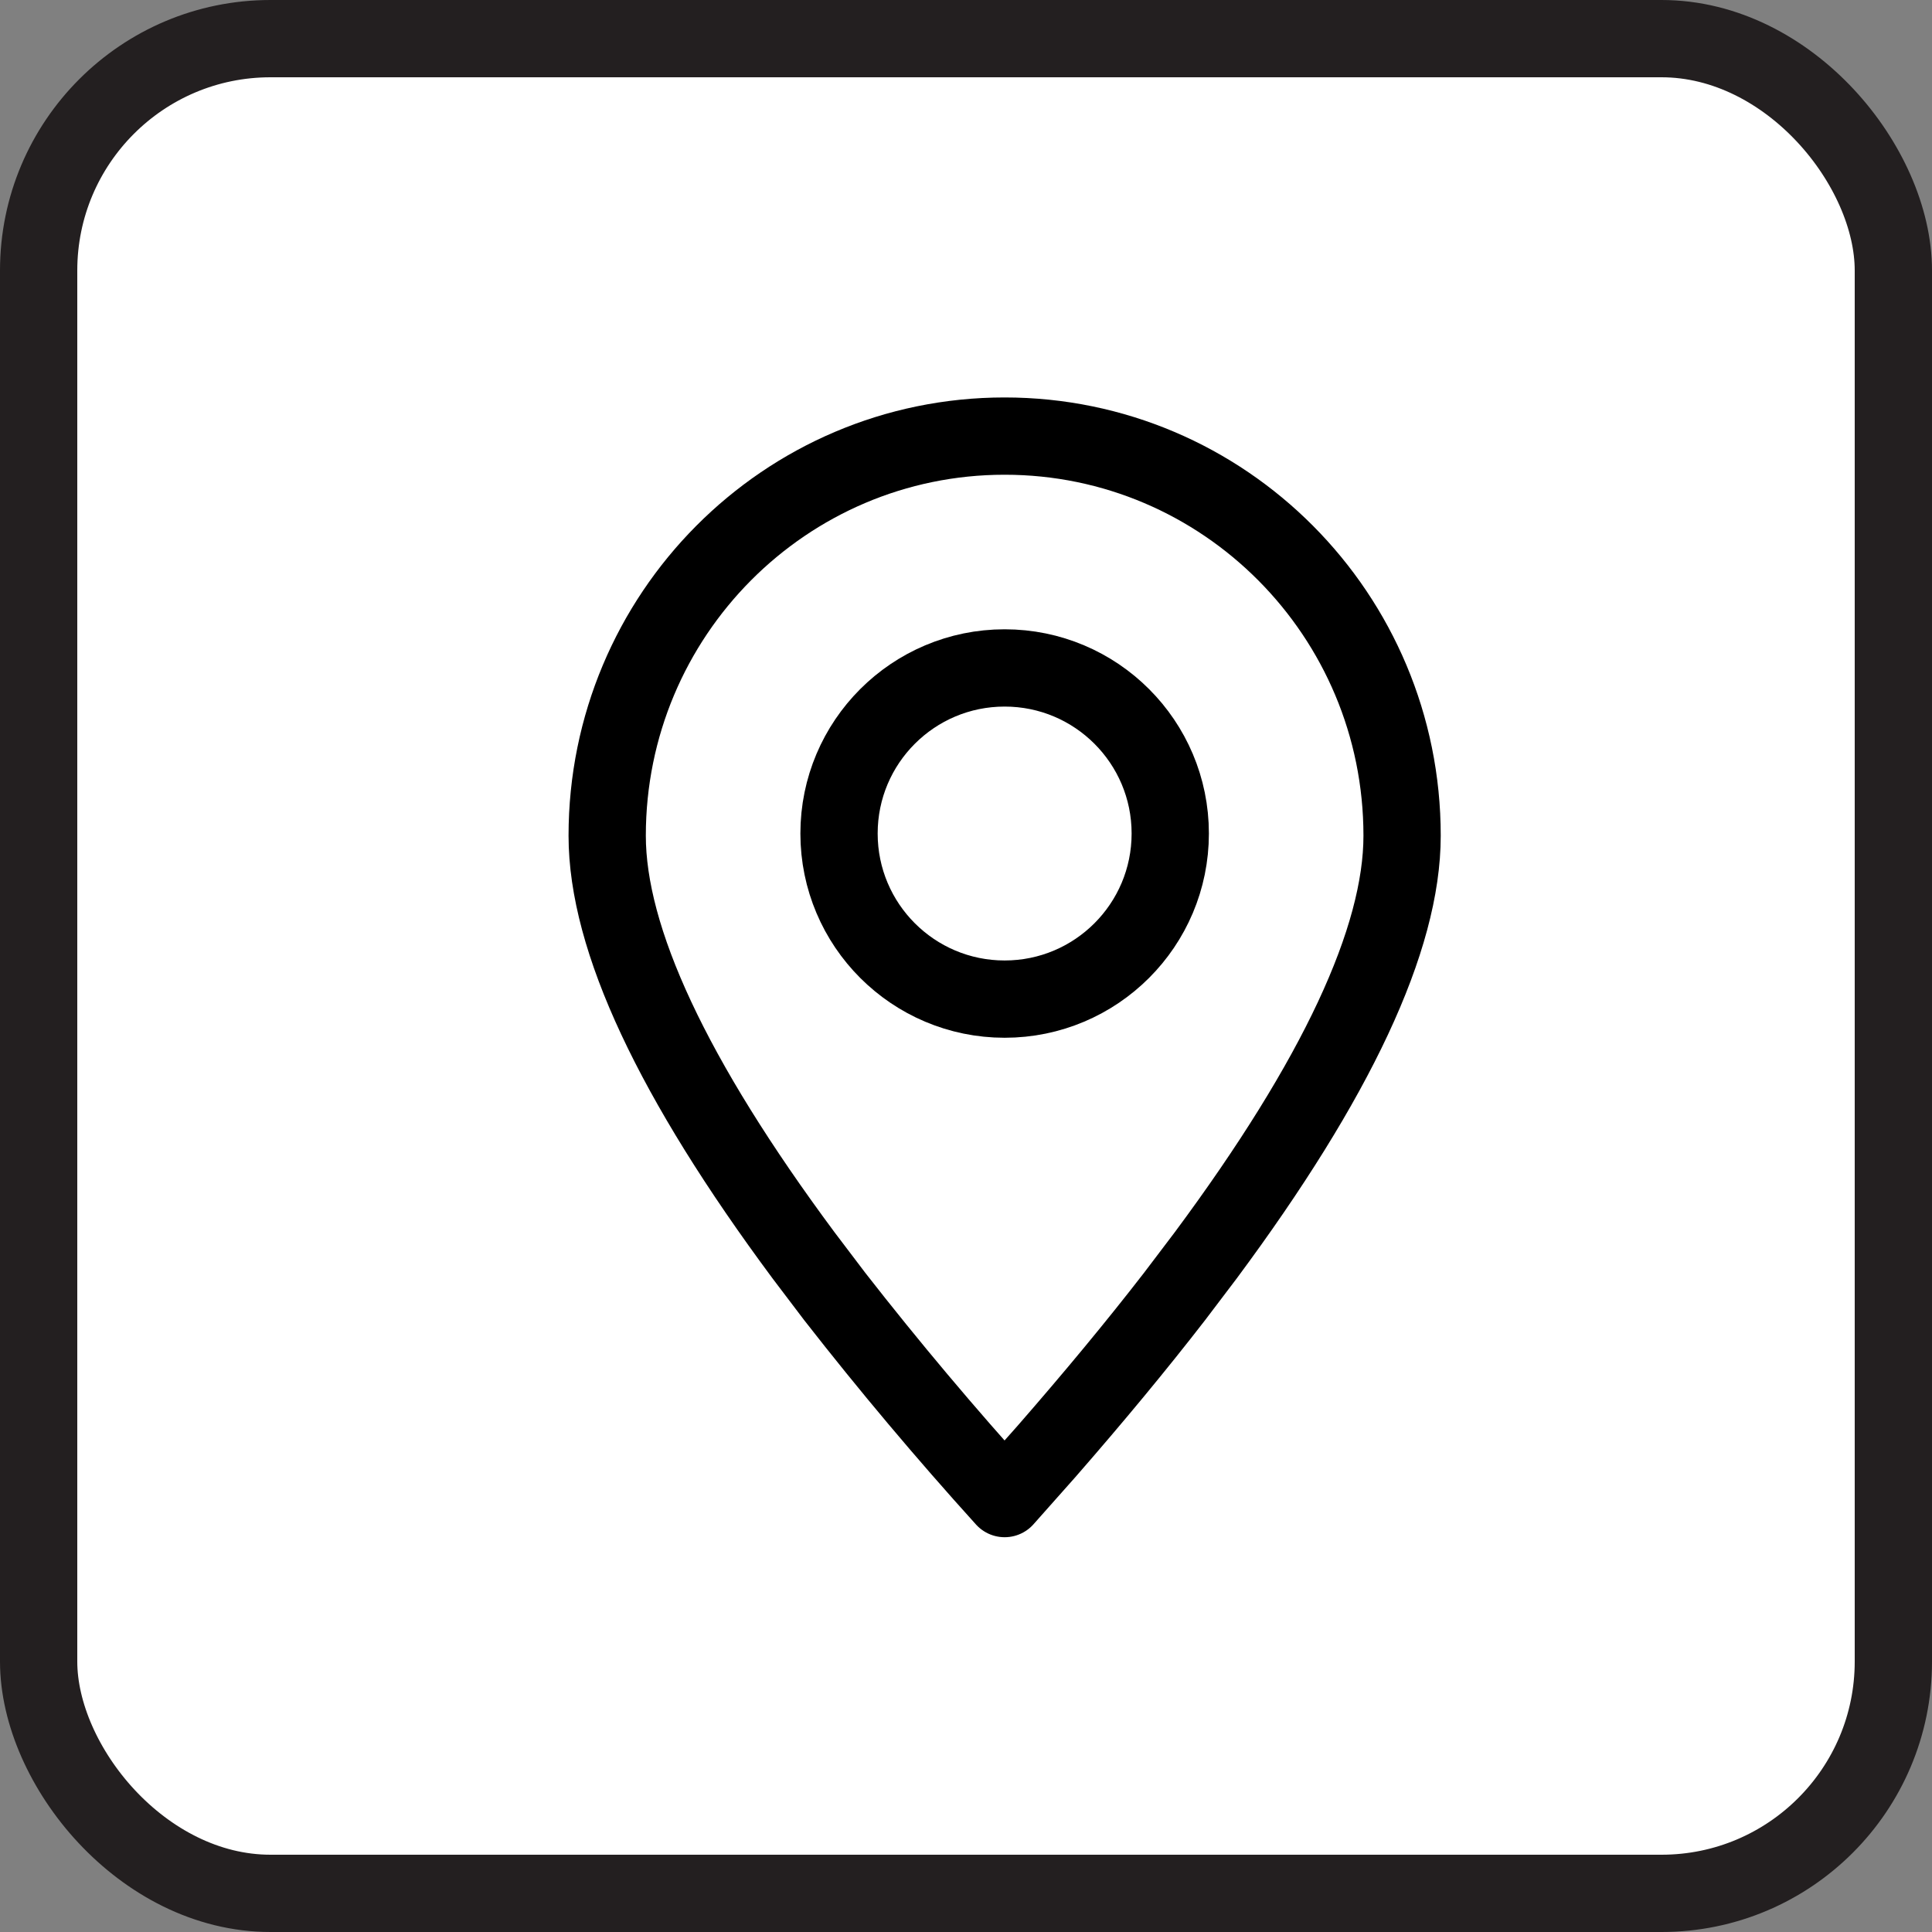
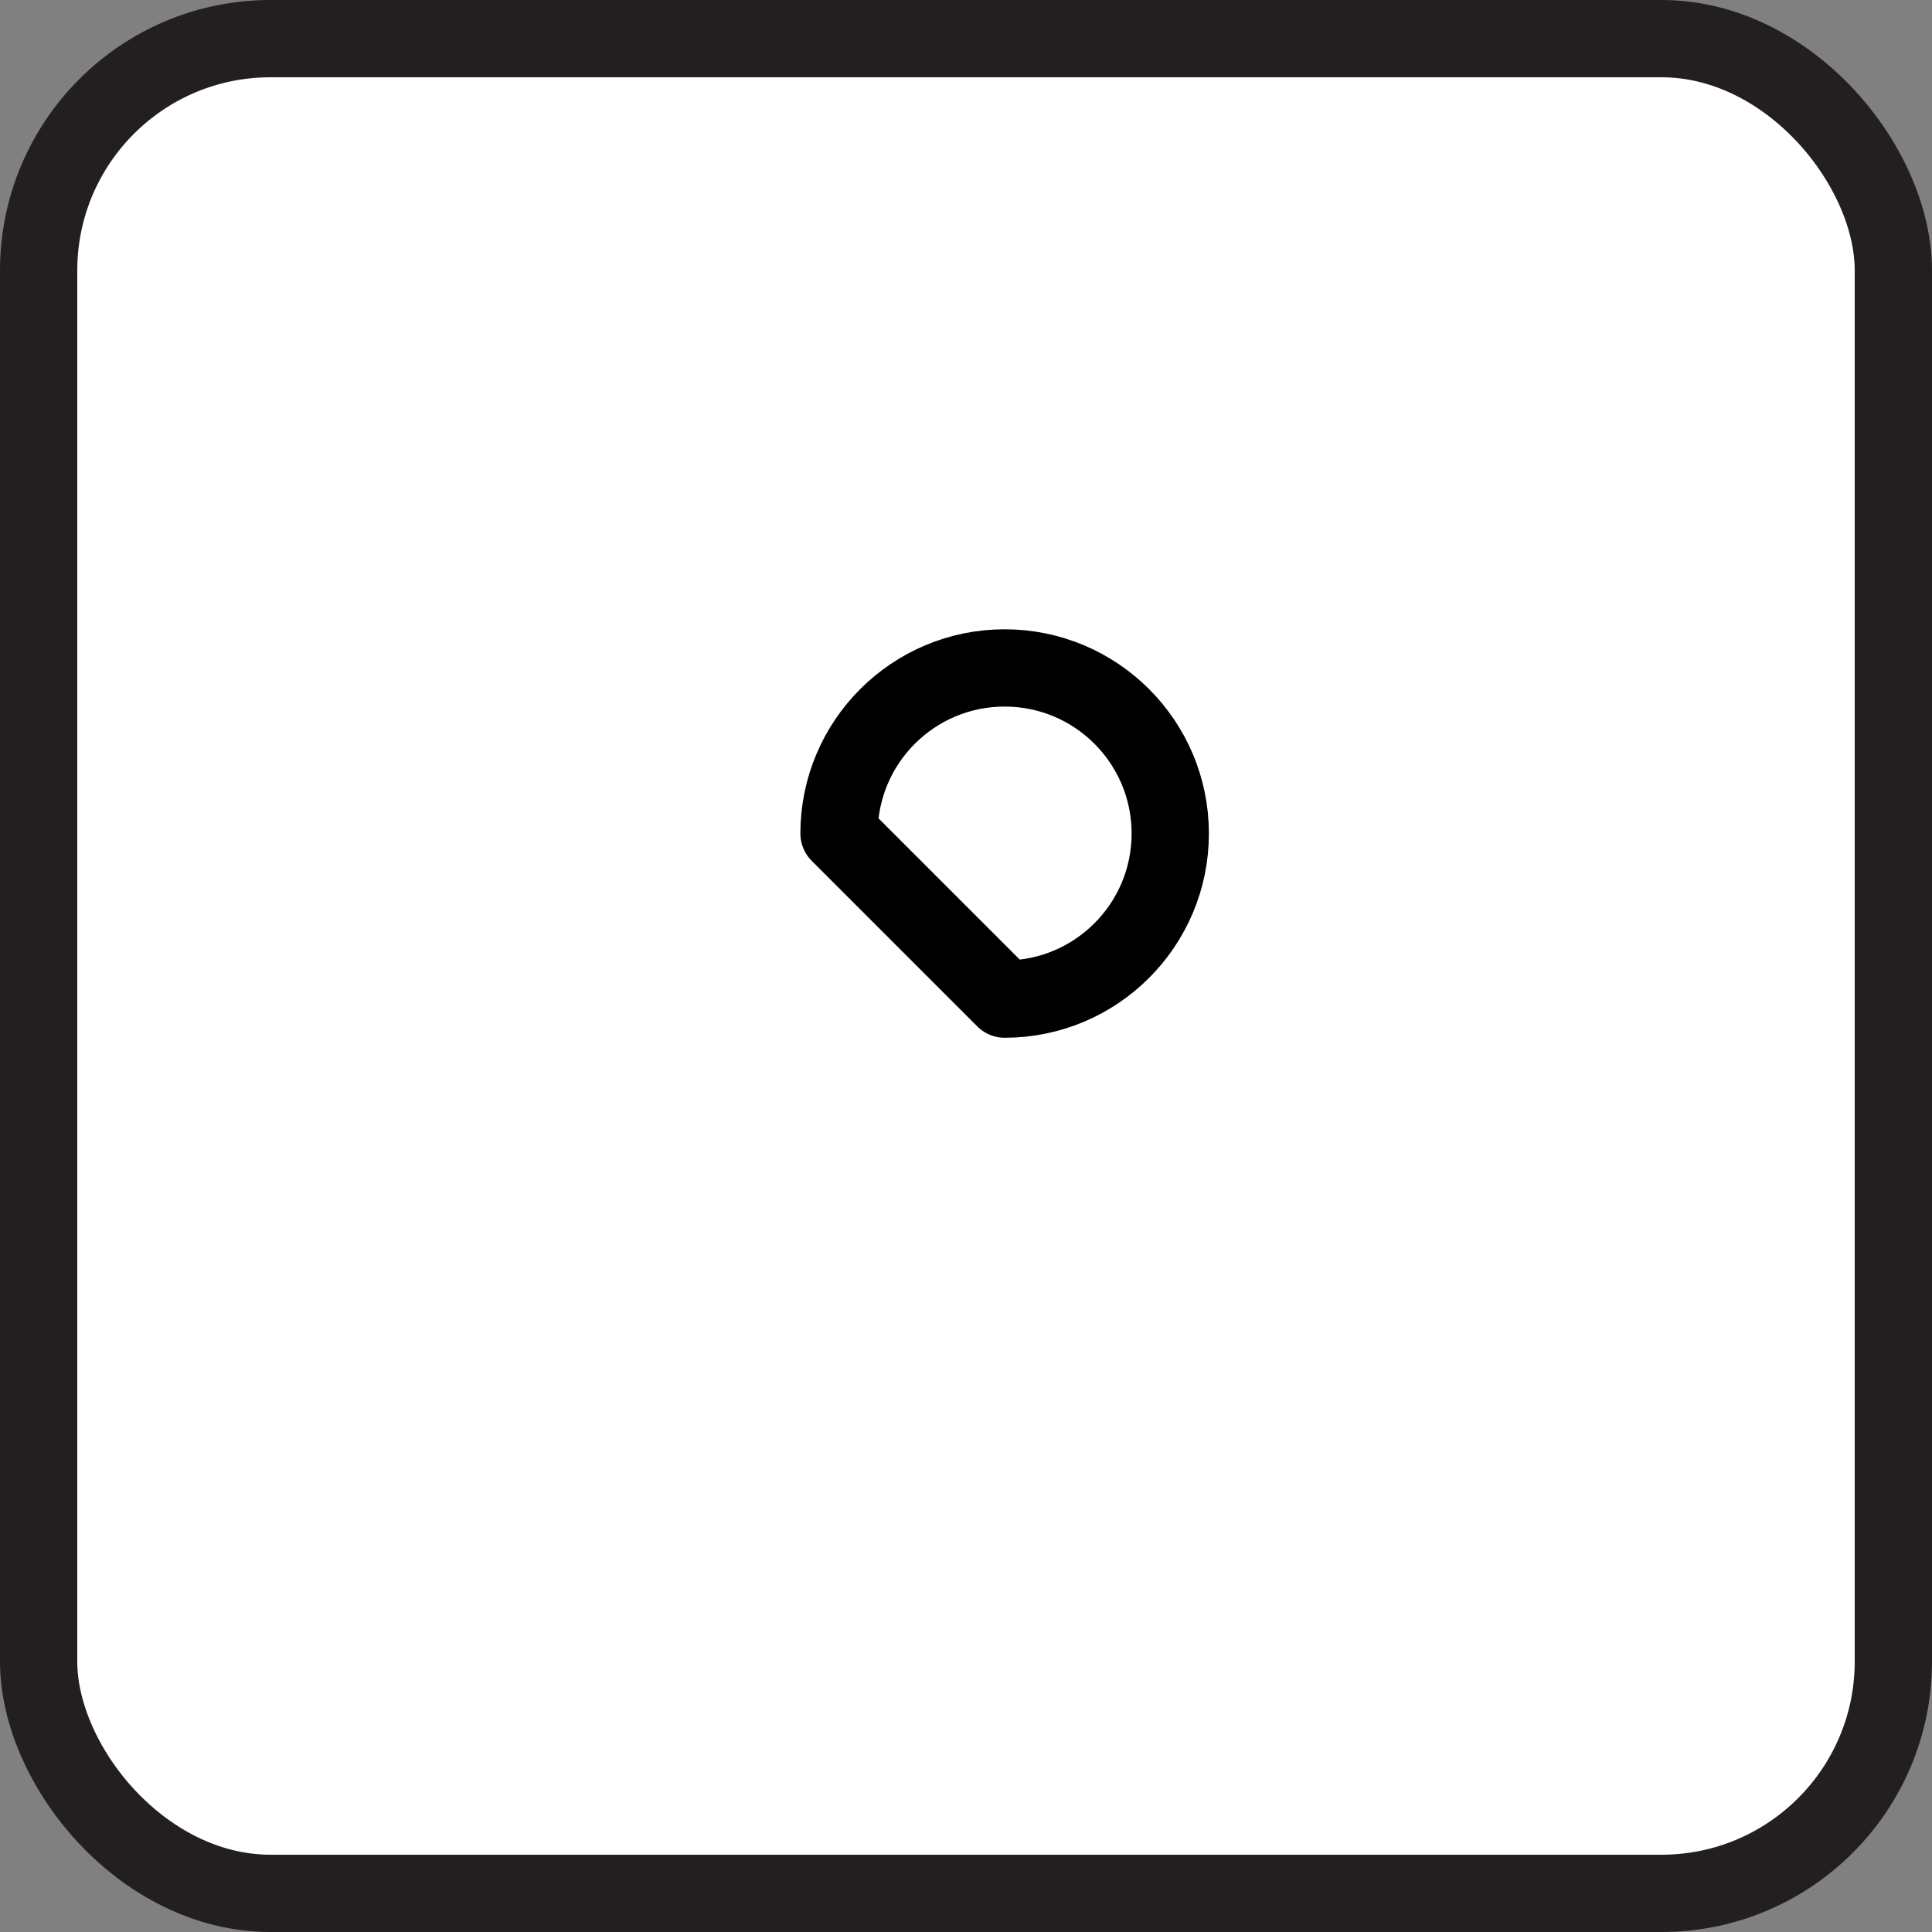
<svg xmlns="http://www.w3.org/2000/svg" width="50" height="50" viewBox="0 0 50 50" fill="none">
  <rect x="0" y="0" width="50" height="50" fill="#808080" stroke="none" />
  <rect x="1" y="1" width="48" height="48" rx="6" fill="white" stroke="#231F20" stroke-width="2" />
-   <path fill-rule="evenodd" clip-rule="evenodd" d="M26 38.783L27.082 37.564C28.309 36.158 29.413 34.825 30.395 33.556L31.206 32.486C34.592 27.924 36.286 24.304 36.286 21.628C36.286 15.916 31.681 11.286 26 11.286C20.319 11.286 15.714 15.916 15.714 21.628C15.714 24.304 17.408 27.924 20.794 32.486L21.605 33.556C23.006 35.352 24.472 37.094 26 38.783Z" stroke="black" stroke-width="2" stroke-linecap="round" stroke-linejoin="round" />
-   <path d="M26 25.857C28.367 25.857 30.286 23.938 30.286 21.571C30.286 19.204 28.367 17.286 26 17.286C23.633 17.286 21.714 19.204 21.714 21.571C21.714 23.938 23.633 25.857 26 25.857Z" stroke="black" stroke-width="2" stroke-linecap="round" stroke-linejoin="round" />
+   <path d="M26 25.857C28.367 25.857 30.286 23.938 30.286 21.571C30.286 19.204 28.367 17.286 26 17.286C23.633 17.286 21.714 19.204 21.714 21.571Z" stroke="black" stroke-width="2" stroke-linecap="round" stroke-linejoin="round" />
</svg>